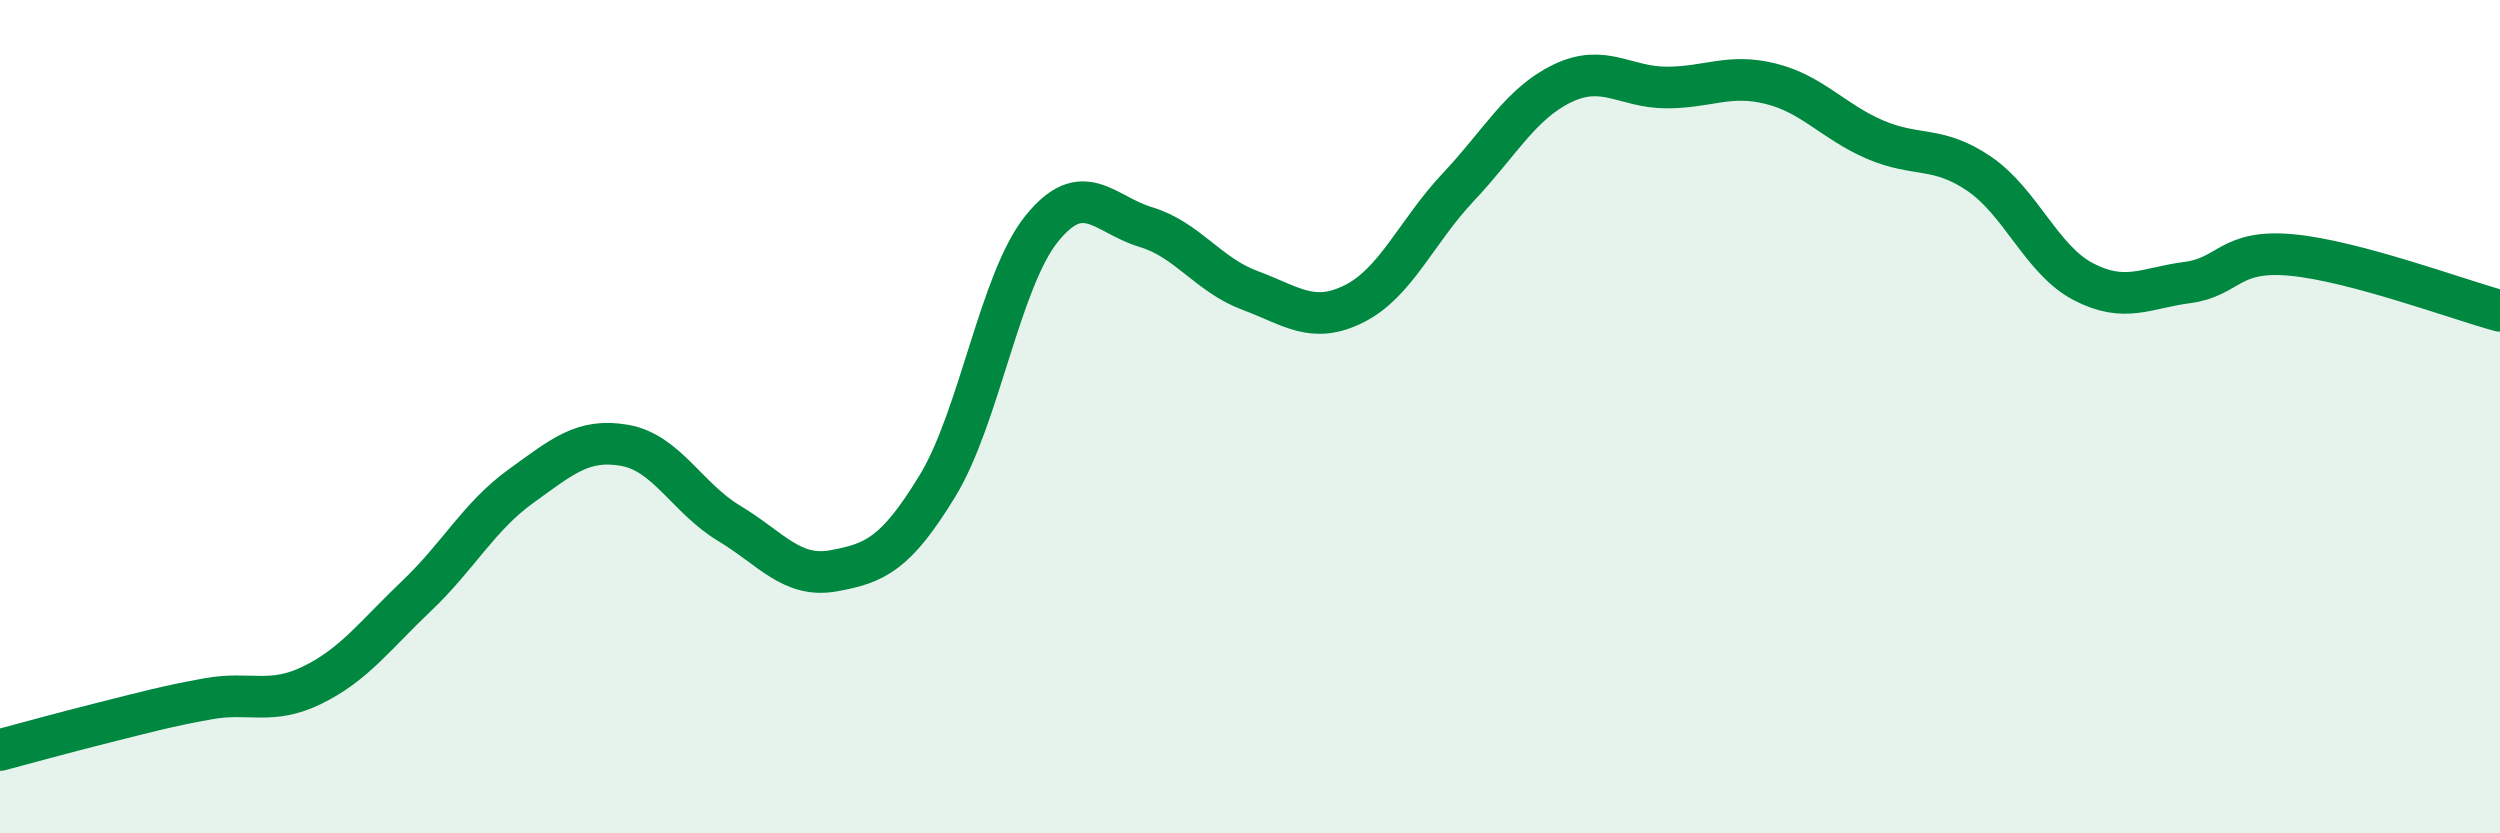
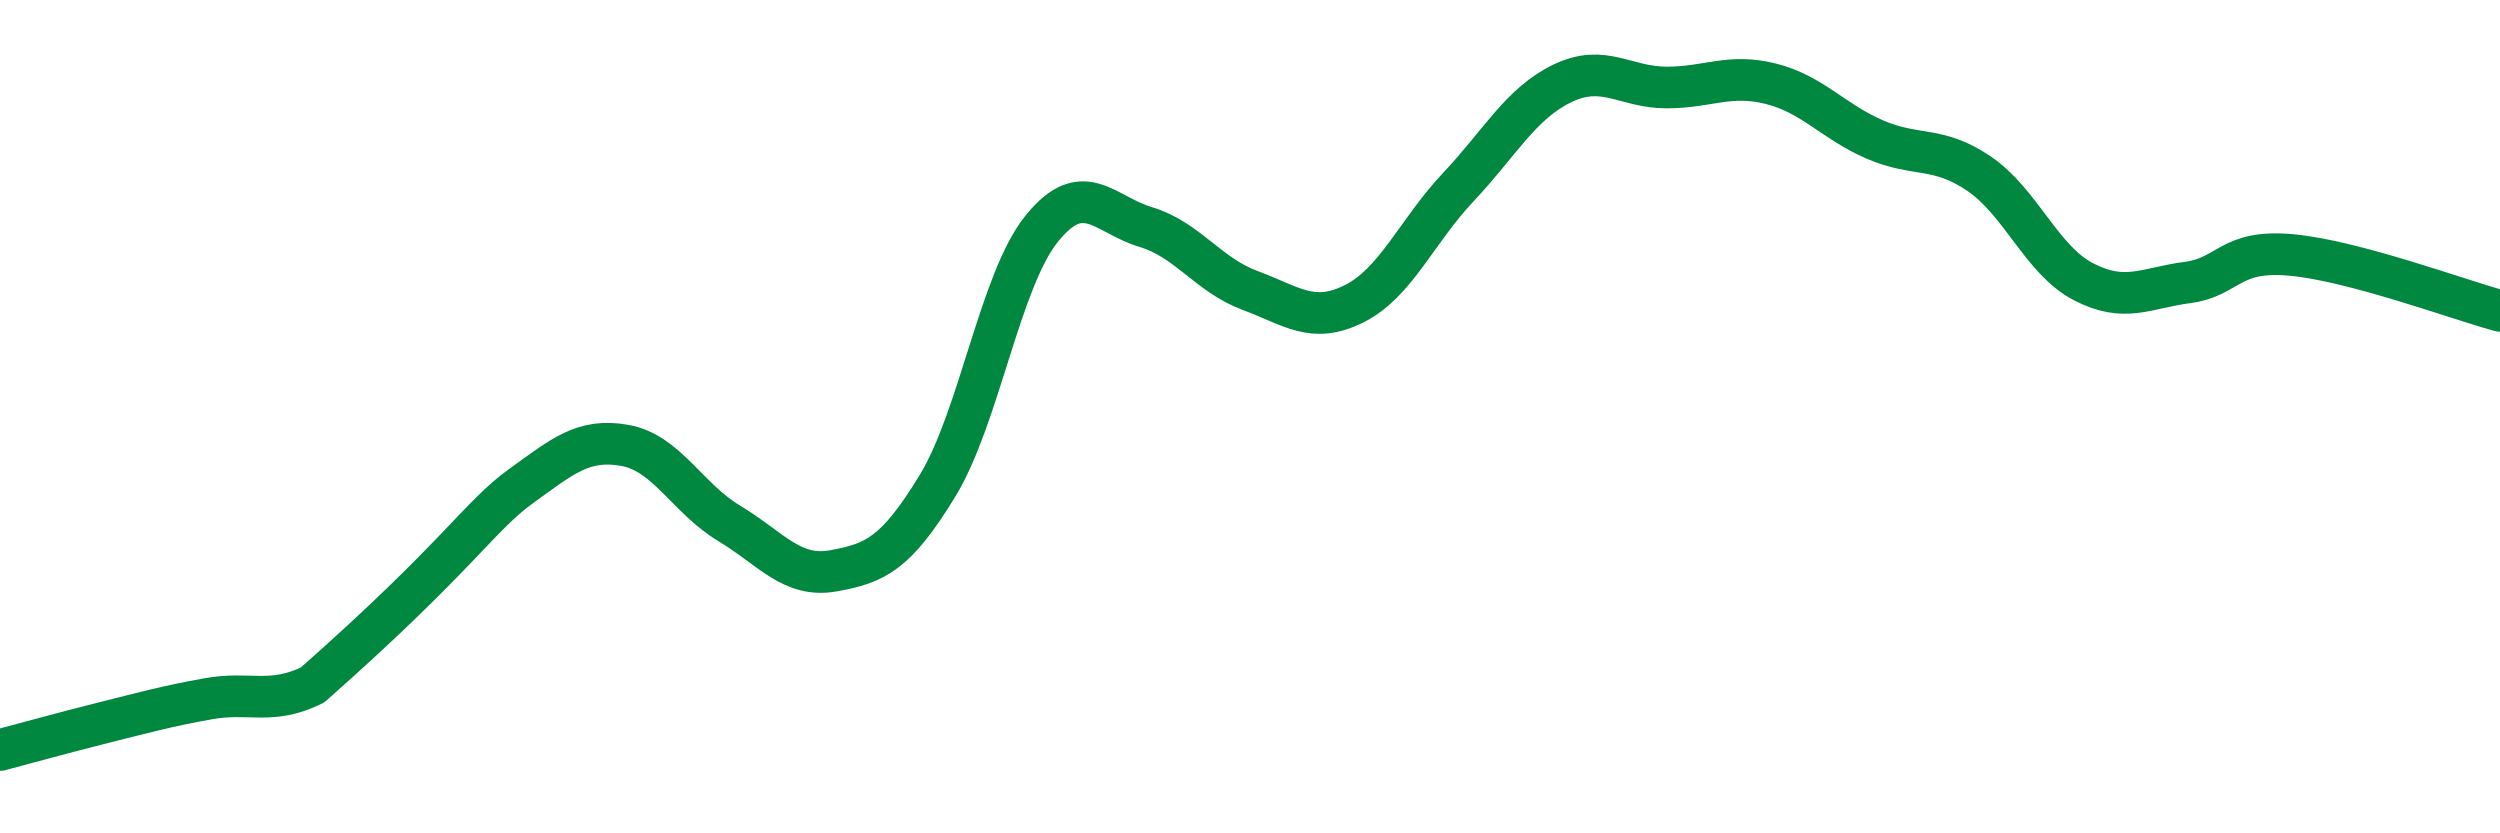
<svg xmlns="http://www.w3.org/2000/svg" width="60" height="20" viewBox="0 0 60 20">
-   <path d="M 0,18 C 0.5,17.87 1.5,17.59 2.5,17.34 C 3.5,17.09 4,16.95 5,16.77 C 6,16.59 6.5,16.93 7.5,16.44 C 8.5,15.95 9,15.25 10,14.3 C 11,13.35 11.5,12.39 12.5,11.67 C 13.5,10.95 14,10.51 15,10.69 C 16,10.87 16.5,11.96 17.5,12.56 C 18.5,13.16 19,13.88 20,13.7 C 21,13.52 21.5,13.3 22.5,11.66 C 23.5,10.02 24,6.73 25,5.49 C 26,4.25 26.5,5.15 27.5,5.45 C 28.5,5.75 29,6.6 30,6.97 C 31,7.34 31.5,7.79 32.5,7.29 C 33.5,6.79 34,5.55 35,4.49 C 36,3.43 36.5,2.48 37.5,2 C 38.5,1.52 39,2.1 40,2.1 C 41,2.1 41.5,1.76 42.5,2.01 C 43.5,2.26 44,2.92 45,3.35 C 46,3.78 46.5,3.49 47.5,4.17 C 48.5,4.85 49,6.24 50,6.76 C 51,7.28 51.5,6.91 52.5,6.78 C 53.5,6.65 53.5,5.98 55,6.12 C 56.5,6.26 59,7.19 60,7.46L60 20L0 20Z" fill="#008740" opacity="0.1" stroke-linecap="round" stroke-linejoin="round" />
-   <path d="M 0,18 C 0.5,17.87 1.5,17.59 2.5,17.34 C 3.5,17.09 4,16.95 5,16.77 C 6,16.59 6.5,16.93 7.5,16.44 C 8.5,15.95 9,15.25 10,14.3 C 11,13.35 11.5,12.39 12.5,11.67 C 13.5,10.95 14,10.51 15,10.69 C 16,10.87 16.5,11.96 17.5,12.56 C 18.5,13.16 19,13.88 20,13.7 C 21,13.52 21.5,13.3 22.5,11.66 C 23.5,10.02 24,6.73 25,5.49 C 26,4.25 26.5,5.15 27.5,5.45 C 28.5,5.75 29,6.6 30,6.97 C 31,7.34 31.5,7.79 32.5,7.29 C 33.5,6.79 34,5.55 35,4.49 C 36,3.43 36.5,2.48 37.5,2 C 38.5,1.52 39,2.1 40,2.1 C 41,2.1 41.5,1.76 42.5,2.01 C 43.5,2.26 44,2.92 45,3.35 C 46,3.78 46.5,3.49 47.5,4.17 C 48.5,4.85 49,6.24 50,6.76 C 51,7.28 51.5,6.91 52.5,6.78 C 53.5,6.65 53.5,5.98 55,6.12 C 56.5,6.26 59,7.19 60,7.46" stroke="#008740" stroke-width="1" fill="none" stroke-linecap="round" stroke-linejoin="round" />
+   <path d="M 0,18 C 0.5,17.87 1.5,17.59 2.5,17.34 C 3.5,17.09 4,16.95 5,16.77 C 6,16.59 6.5,16.93 7.5,16.44 C 11,13.35 11.5,12.39 12.5,11.67 C 13.5,10.95 14,10.51 15,10.69 C 16,10.87 16.5,11.96 17.5,12.56 C 18.5,13.16 19,13.88 20,13.7 C 21,13.52 21.5,13.3 22.5,11.66 C 23.5,10.02 24,6.73 25,5.49 C 26,4.25 26.5,5.15 27.5,5.45 C 28.5,5.75 29,6.6 30,6.97 C 31,7.34 31.5,7.79 32.5,7.29 C 33.5,6.79 34,5.55 35,4.49 C 36,3.43 36.5,2.48 37.5,2 C 38.5,1.52 39,2.1 40,2.1 C 41,2.1 41.5,1.76 42.5,2.01 C 43.5,2.26 44,2.92 45,3.35 C 46,3.78 46.5,3.49 47.5,4.17 C 48.5,4.85 49,6.24 50,6.76 C 51,7.28 51.5,6.91 52.5,6.78 C 53.5,6.65 53.5,5.98 55,6.12 C 56.5,6.26 59,7.19 60,7.46" stroke="#008740" stroke-width="1" fill="none" stroke-linecap="round" stroke-linejoin="round" />
</svg>